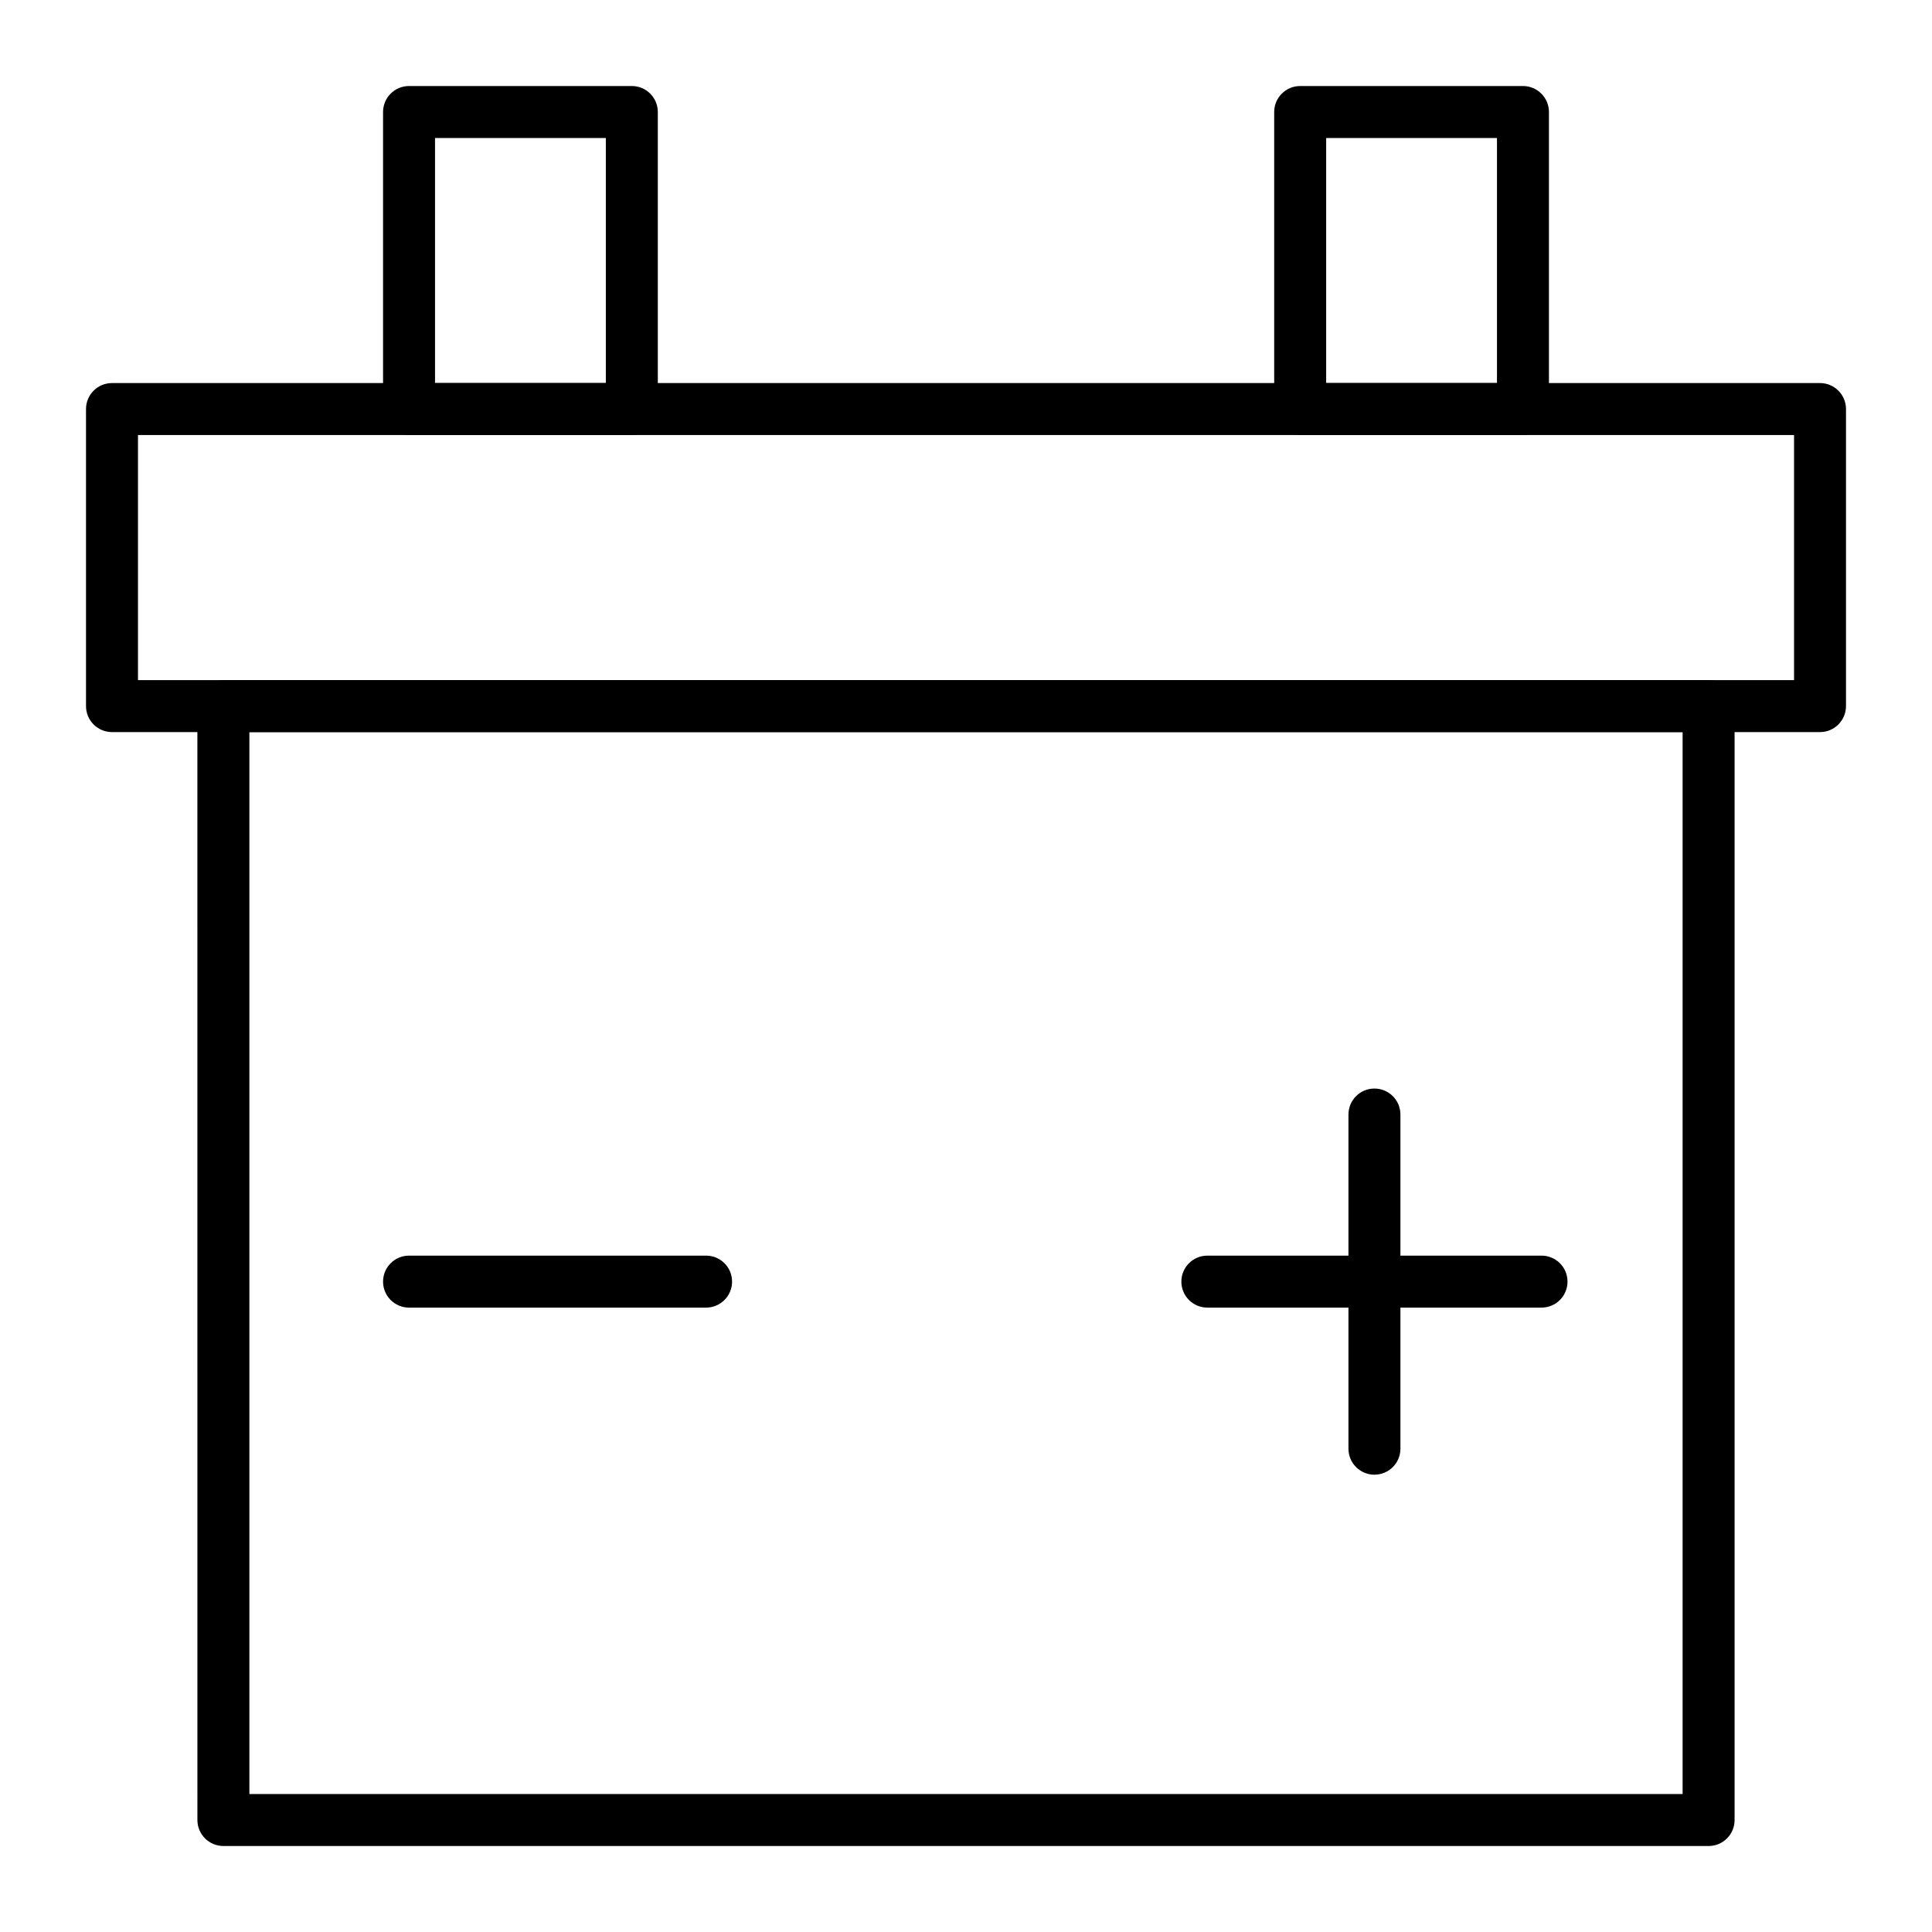
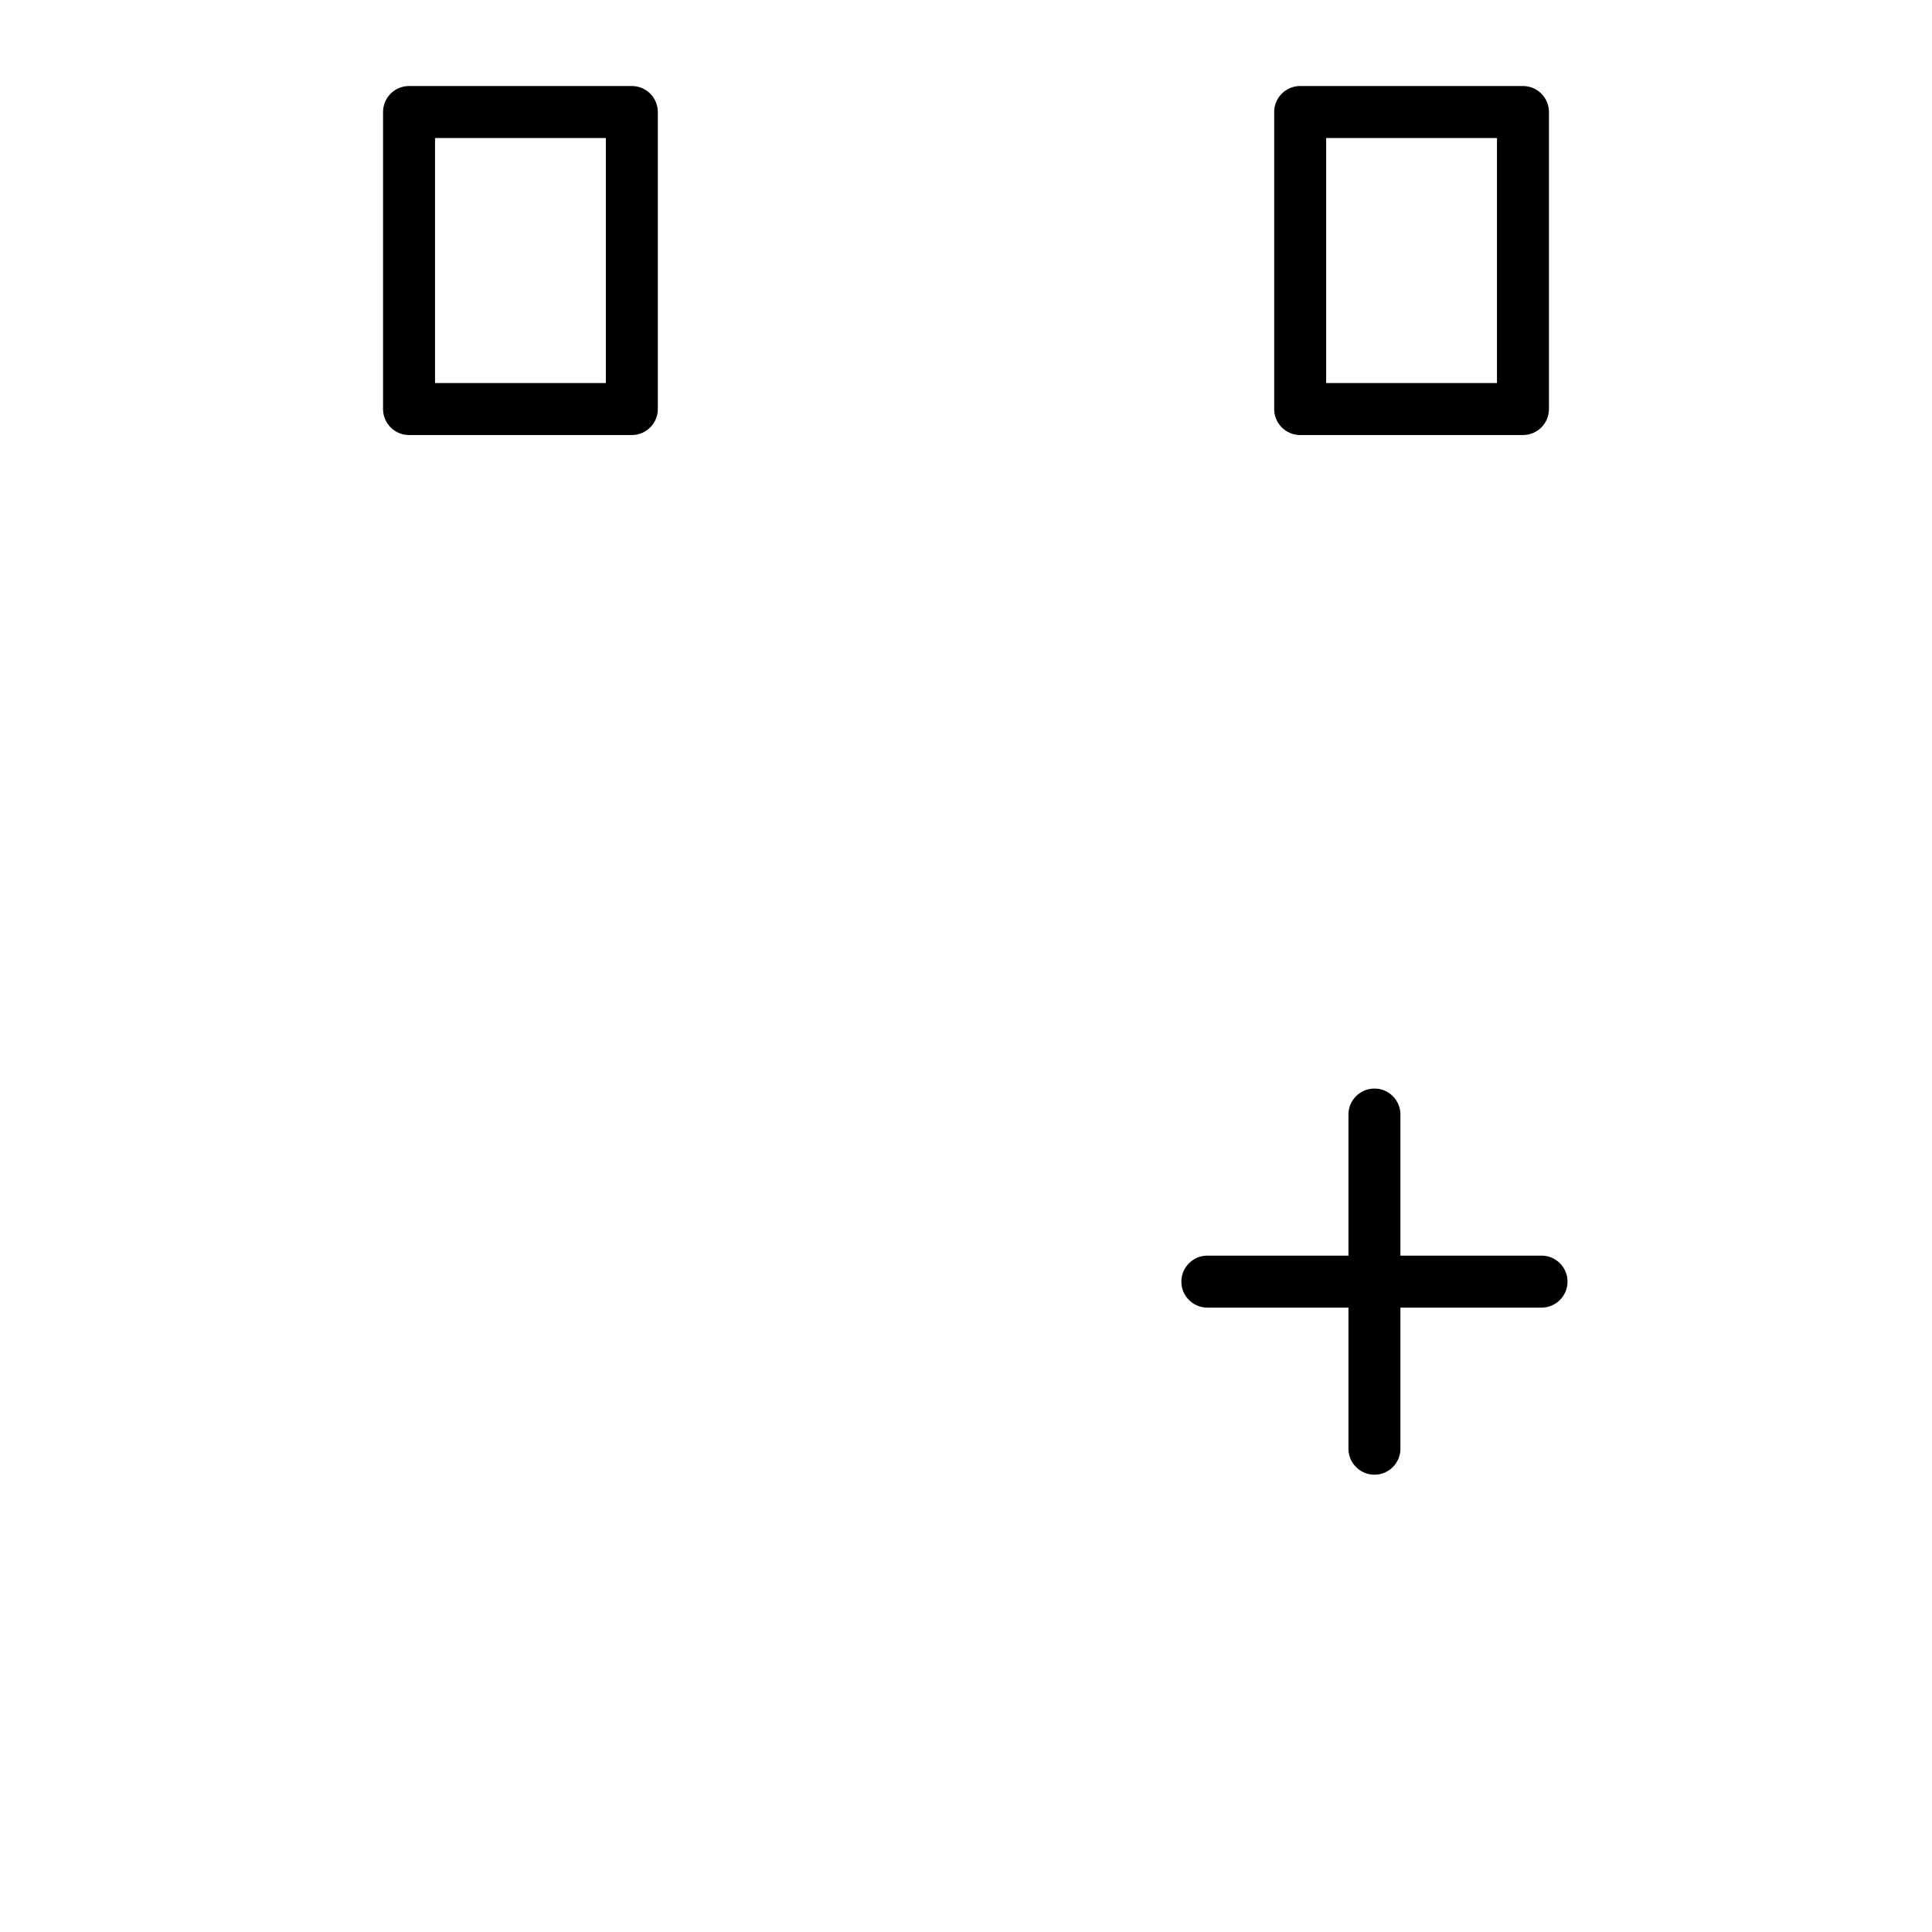
<svg xmlns="http://www.w3.org/2000/svg" fill="#000000" width="800px" height="800px" version="1.1" viewBox="144 144 512 512">
  <g>
-     <path d="m626.32 338.01h-452.64c-3.805 0-6.887-3.082-6.887-6.887v-78.719c0-3.805 3.082-6.887 6.887-6.887h452.64c3.805 0 6.887 3.082 6.887 6.887v78.719c0 3.801-3.082 6.887-6.887 6.887zm-445.75-13.777h438.87v-64.945h-438.87z" />
-     <path d="m596.8 633.21h-393.6c-3.805 0-6.887-3.082-6.887-6.887l-0.004-295.2c0-3.805 3.082-6.887 6.887-6.887h393.6c3.805 0 6.887 3.082 6.887 6.887v295.2c0.004 3.809-3.082 6.891-6.883 6.891zm-386.71-13.777h379.82v-281.42h-379.82z" />
    <path d="m311.44 259.29h-59.039c-3.805 0-6.887-3.082-6.887-6.887v-78.719c0-3.805 3.082-6.887 6.887-6.887h59.039c3.805 0 6.887 3.082 6.887 6.887v78.719c0.004 3.805-3.082 6.887-6.887 6.887zm-52.152-13.773h45.266v-64.945h-45.266z" />
    <path d="m547.6 259.29h-59.039c-3.805 0-6.887-3.082-6.887-6.887v-78.719c0-3.805 3.082-6.887 6.887-6.887h59.039c3.805 0 6.887 3.082 6.887 6.887v78.719c0.004 3.805-3.082 6.887-6.887 6.887zm-52.152-13.773h45.266v-64.945h-45.266z" />
    <path d="m508.24 534.81c-3.805 0-6.887-3.082-6.887-6.887v-88.559c0-3.805 3.082-6.887 6.887-6.887 3.805 0 6.887 3.082 6.887 6.887v88.559c0 3.801-3.082 6.887-6.887 6.887z" />
    <path d="m552.52 490.53h-88.559c-3.805 0-6.887-3.082-6.887-6.887s3.082-6.887 6.887-6.887h88.559c3.805 0 6.887 3.082 6.887 6.887 0 3.801-3.082 6.887-6.887 6.887z" />
-     <path d="m331.12 490.53h-78.719c-3.805 0-6.887-3.082-6.887-6.887s3.082-6.887 6.887-6.887h78.719c3.805 0 6.887 3.082 6.887 6.887 0.004 3.801-3.082 6.887-6.887 6.887z" />
  </g>
</svg>